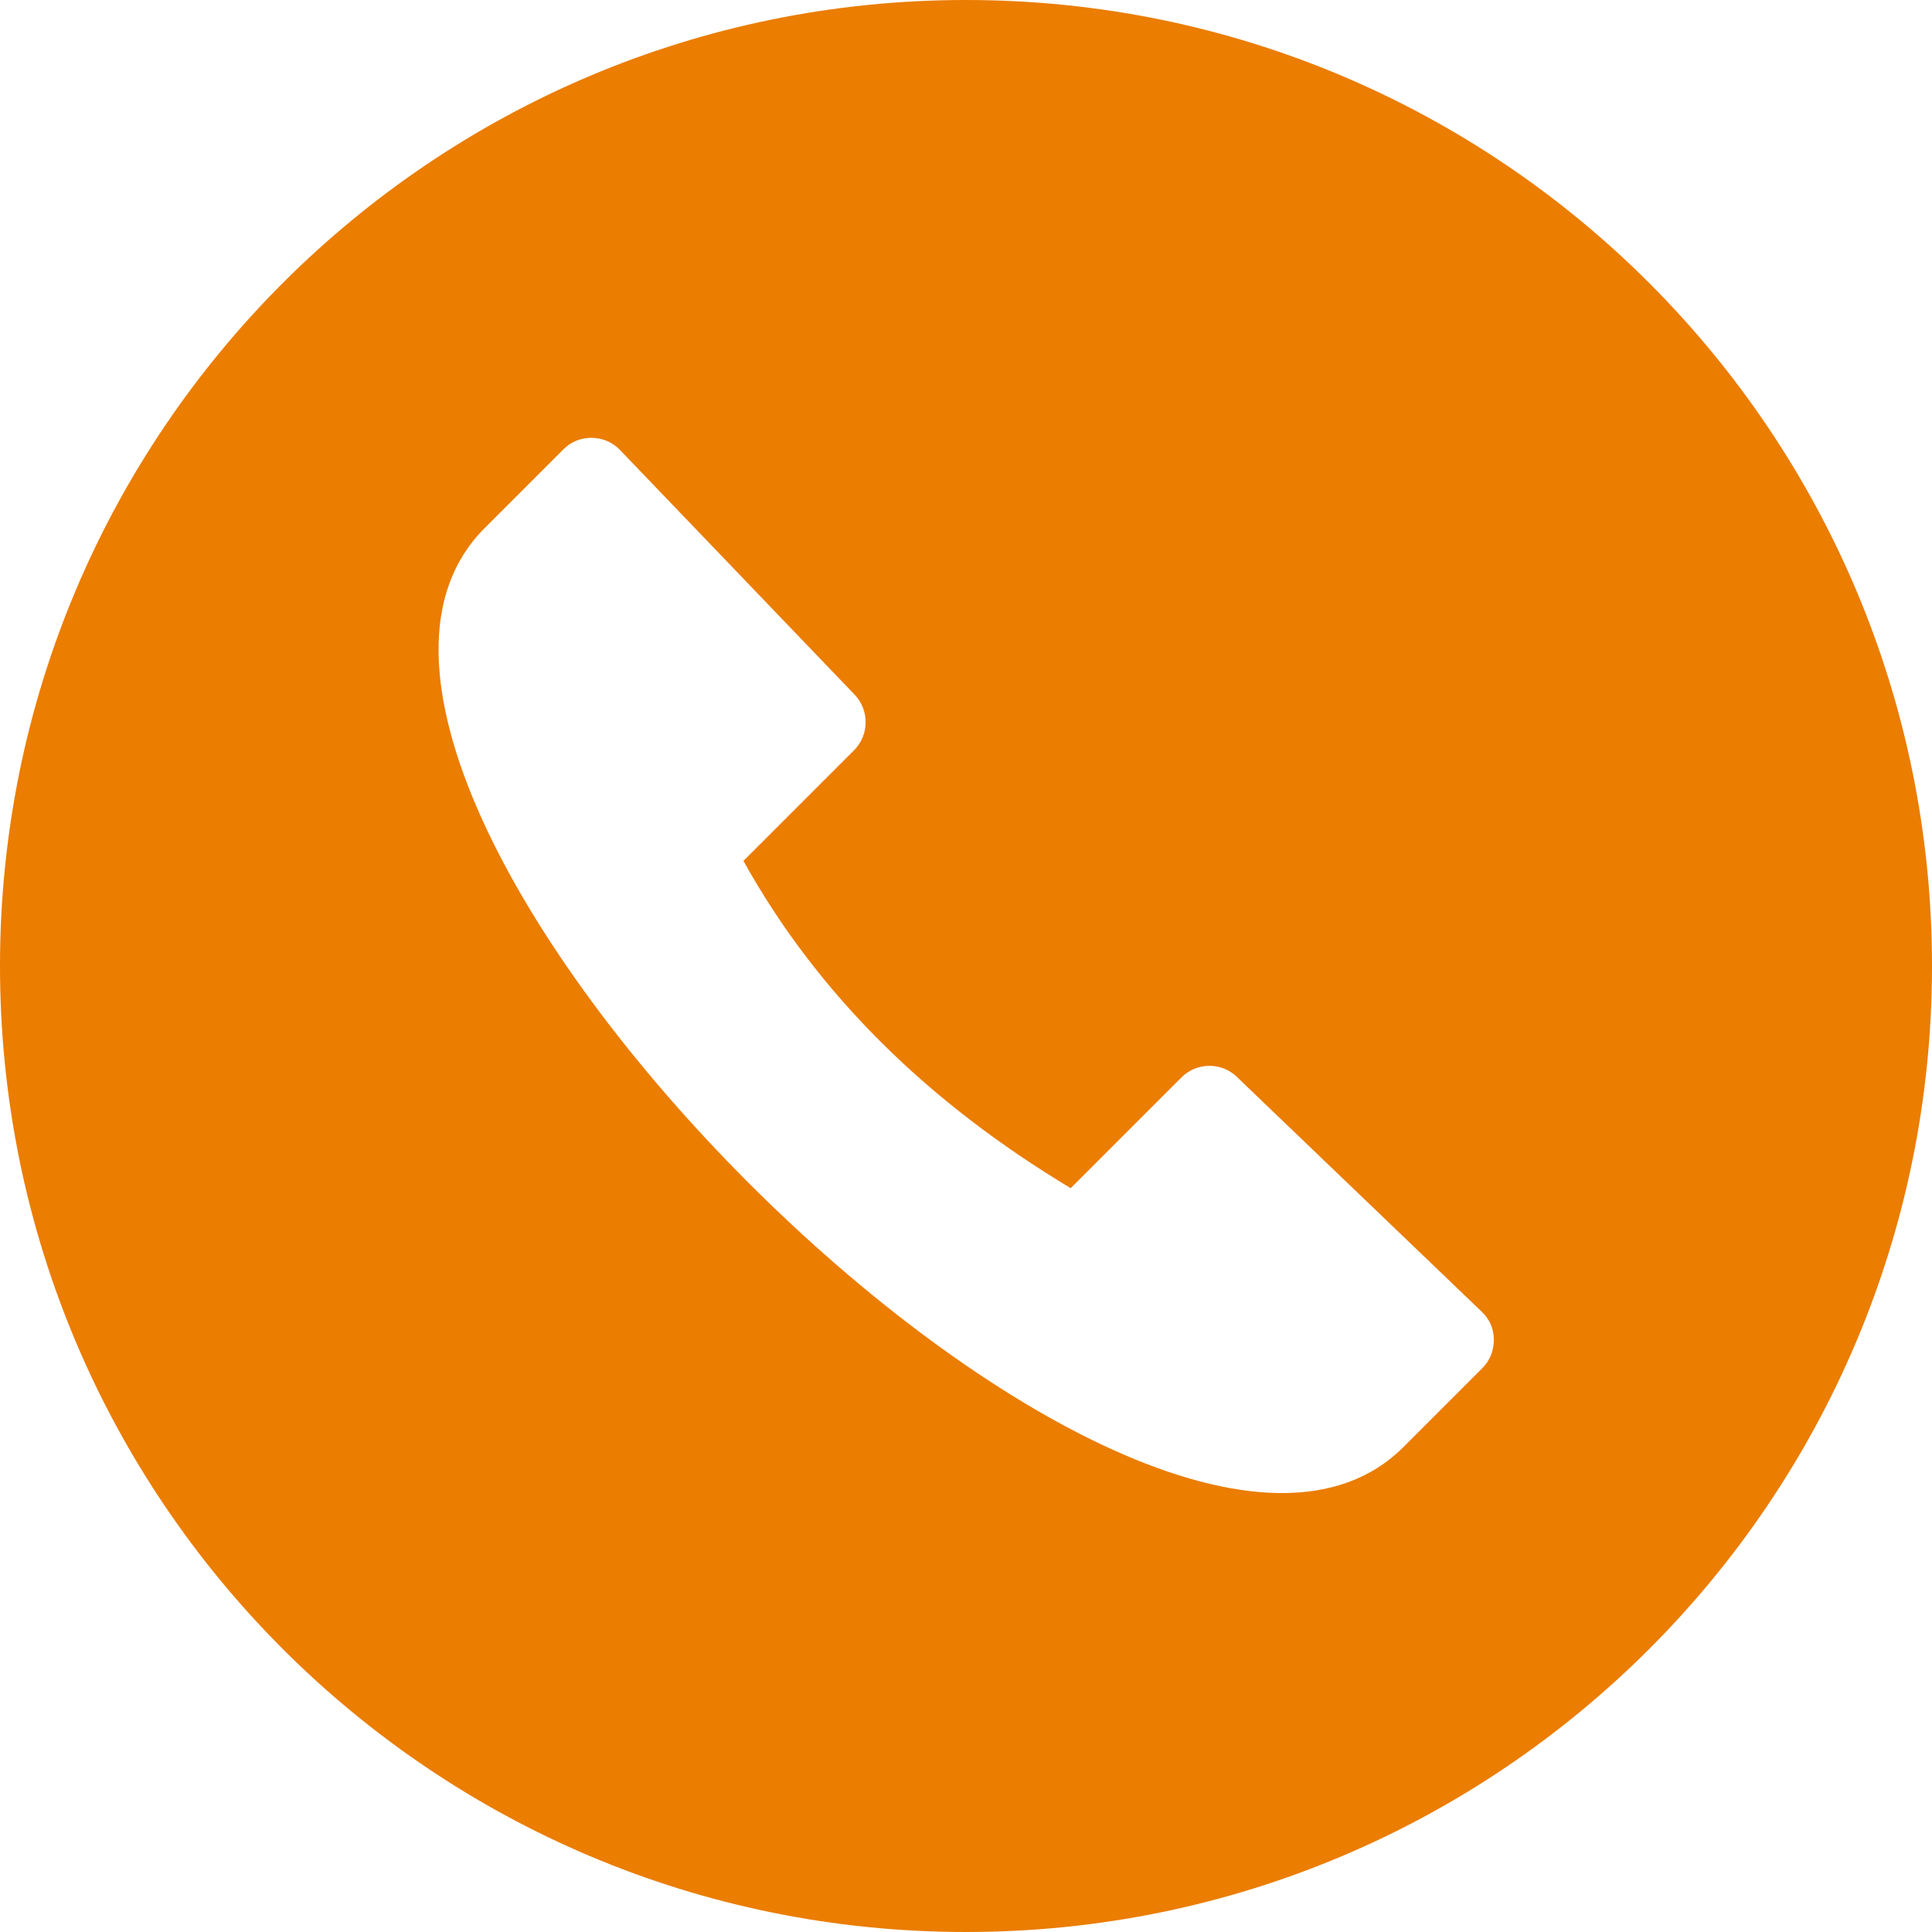
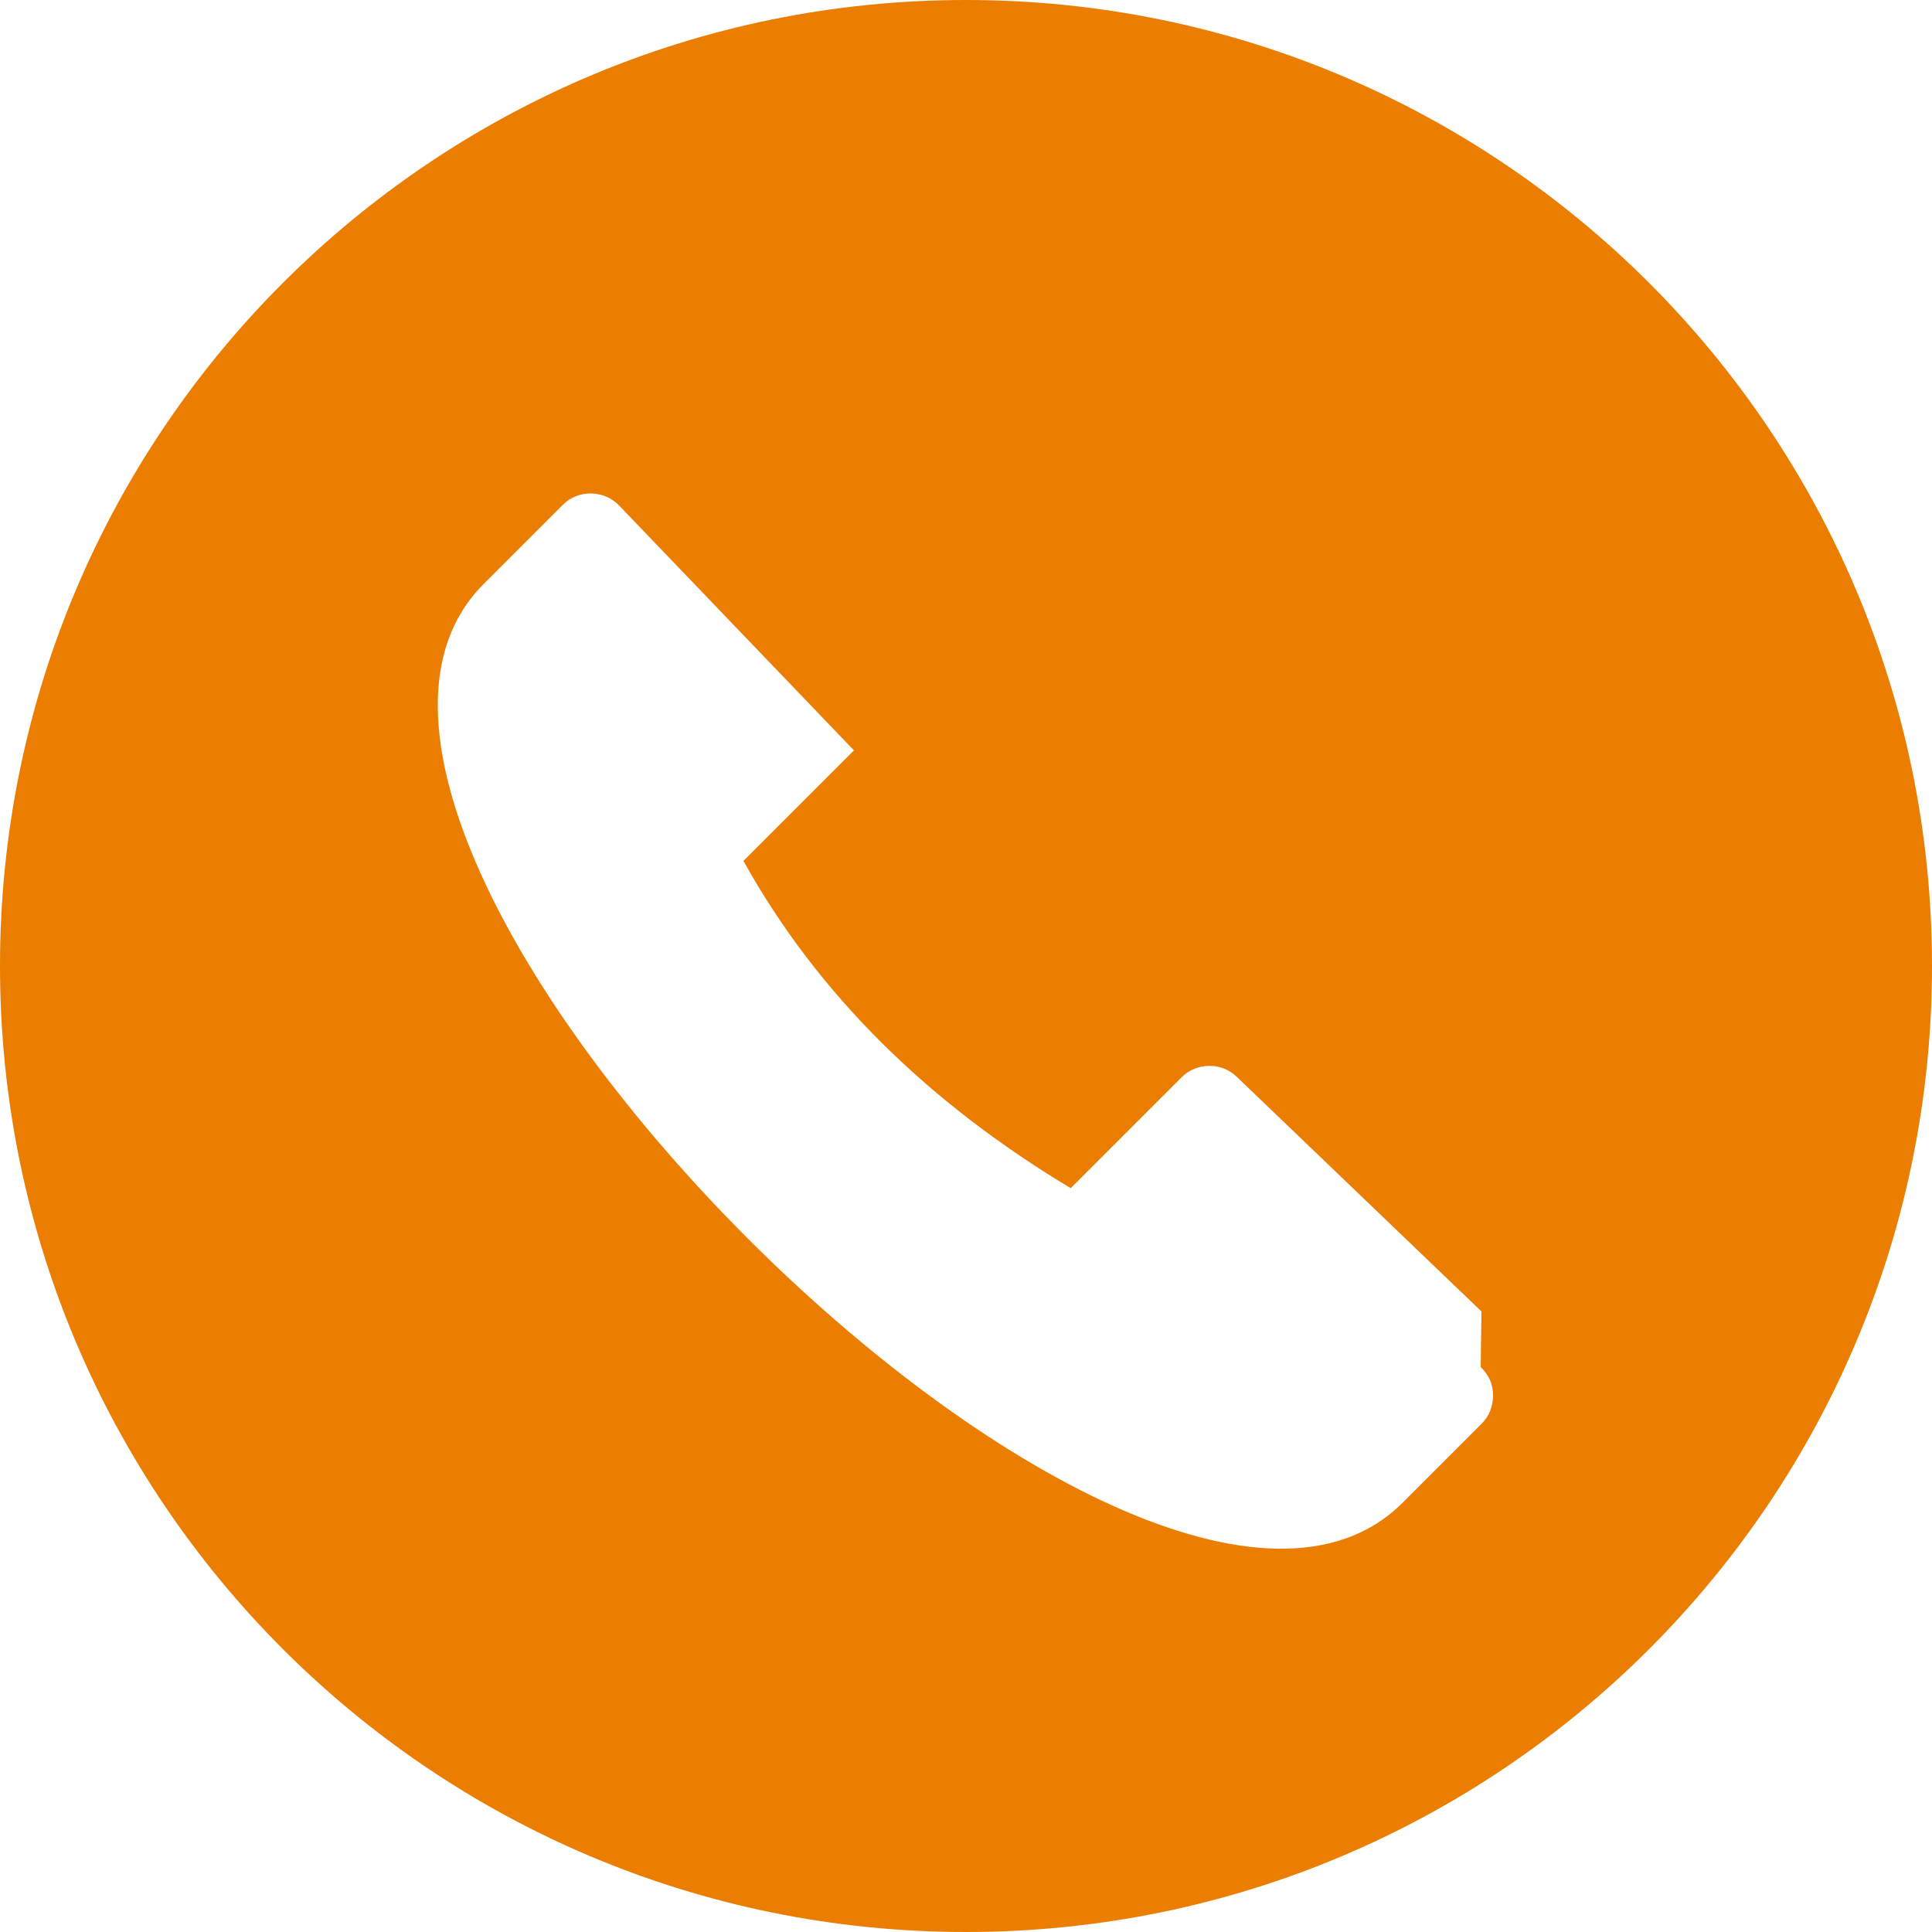
<svg xmlns="http://www.w3.org/2000/svg" id="_レイヤー_2" data-name="レイヤー 2" width="50" height="50" viewBox="0 0 50 50">
  <defs>
    <style>
      .cls-1 {
        fill: #eb7d00;
        fill-rule: evenodd;
        stroke-width: 0px;
      }
    </style>
  </defs>
  <g id="_ヘッダー" data-name="ヘッダー">
-     <path class="cls-1" d="M25,0c13.81,0,25,11.19,25,25s-11.19,25-25,25S0,38.81,0,25,11.19,0,25,0h0ZM38.34,33.94l-6.33-6.07c-.4-.39-1.05-.38-1.44.02l-2.86,2.86c-3.66-2.2-6.53-4.98-8.47-8.47l2.86-2.86c.4-.4.4-1.04.02-1.44l-6.07-6.33c-.2-.21-.45-.31-.73-.32-.29,0-.54.1-.74.3-.69.69-1.1,1.1-2.04,2.04-6.74,6.74,17.04,30.52,23.78,23.78.94-.94,1.35-1.35,2.04-2.04.2-.2.3-.45.3-.74,0-.29-.11-.53-.32-.73h0Z" />
+     <path class="cls-1" d="M25,0c13.81,0,25,11.19,25,25s-11.19,25-25,25S0,38.81,0,25,11.19,0,25,0h0ZM38.34,33.94l-6.33-6.07c-.4-.39-1.05-.38-1.44.02l-2.86,2.86c-3.66-2.2-6.53-4.98-8.47-8.47l2.86-2.86l-6.07-6.33c-.2-.21-.45-.31-.73-.32-.29,0-.54.1-.74.3-.69.69-1.1,1.1-2.04,2.04-6.74,6.74,17.04,30.52,23.78,23.78.94-.94,1.35-1.35,2.04-2.04.2-.2.3-.45.3-.74,0-.29-.11-.53-.32-.73h0Z" />
  </g>
</svg>